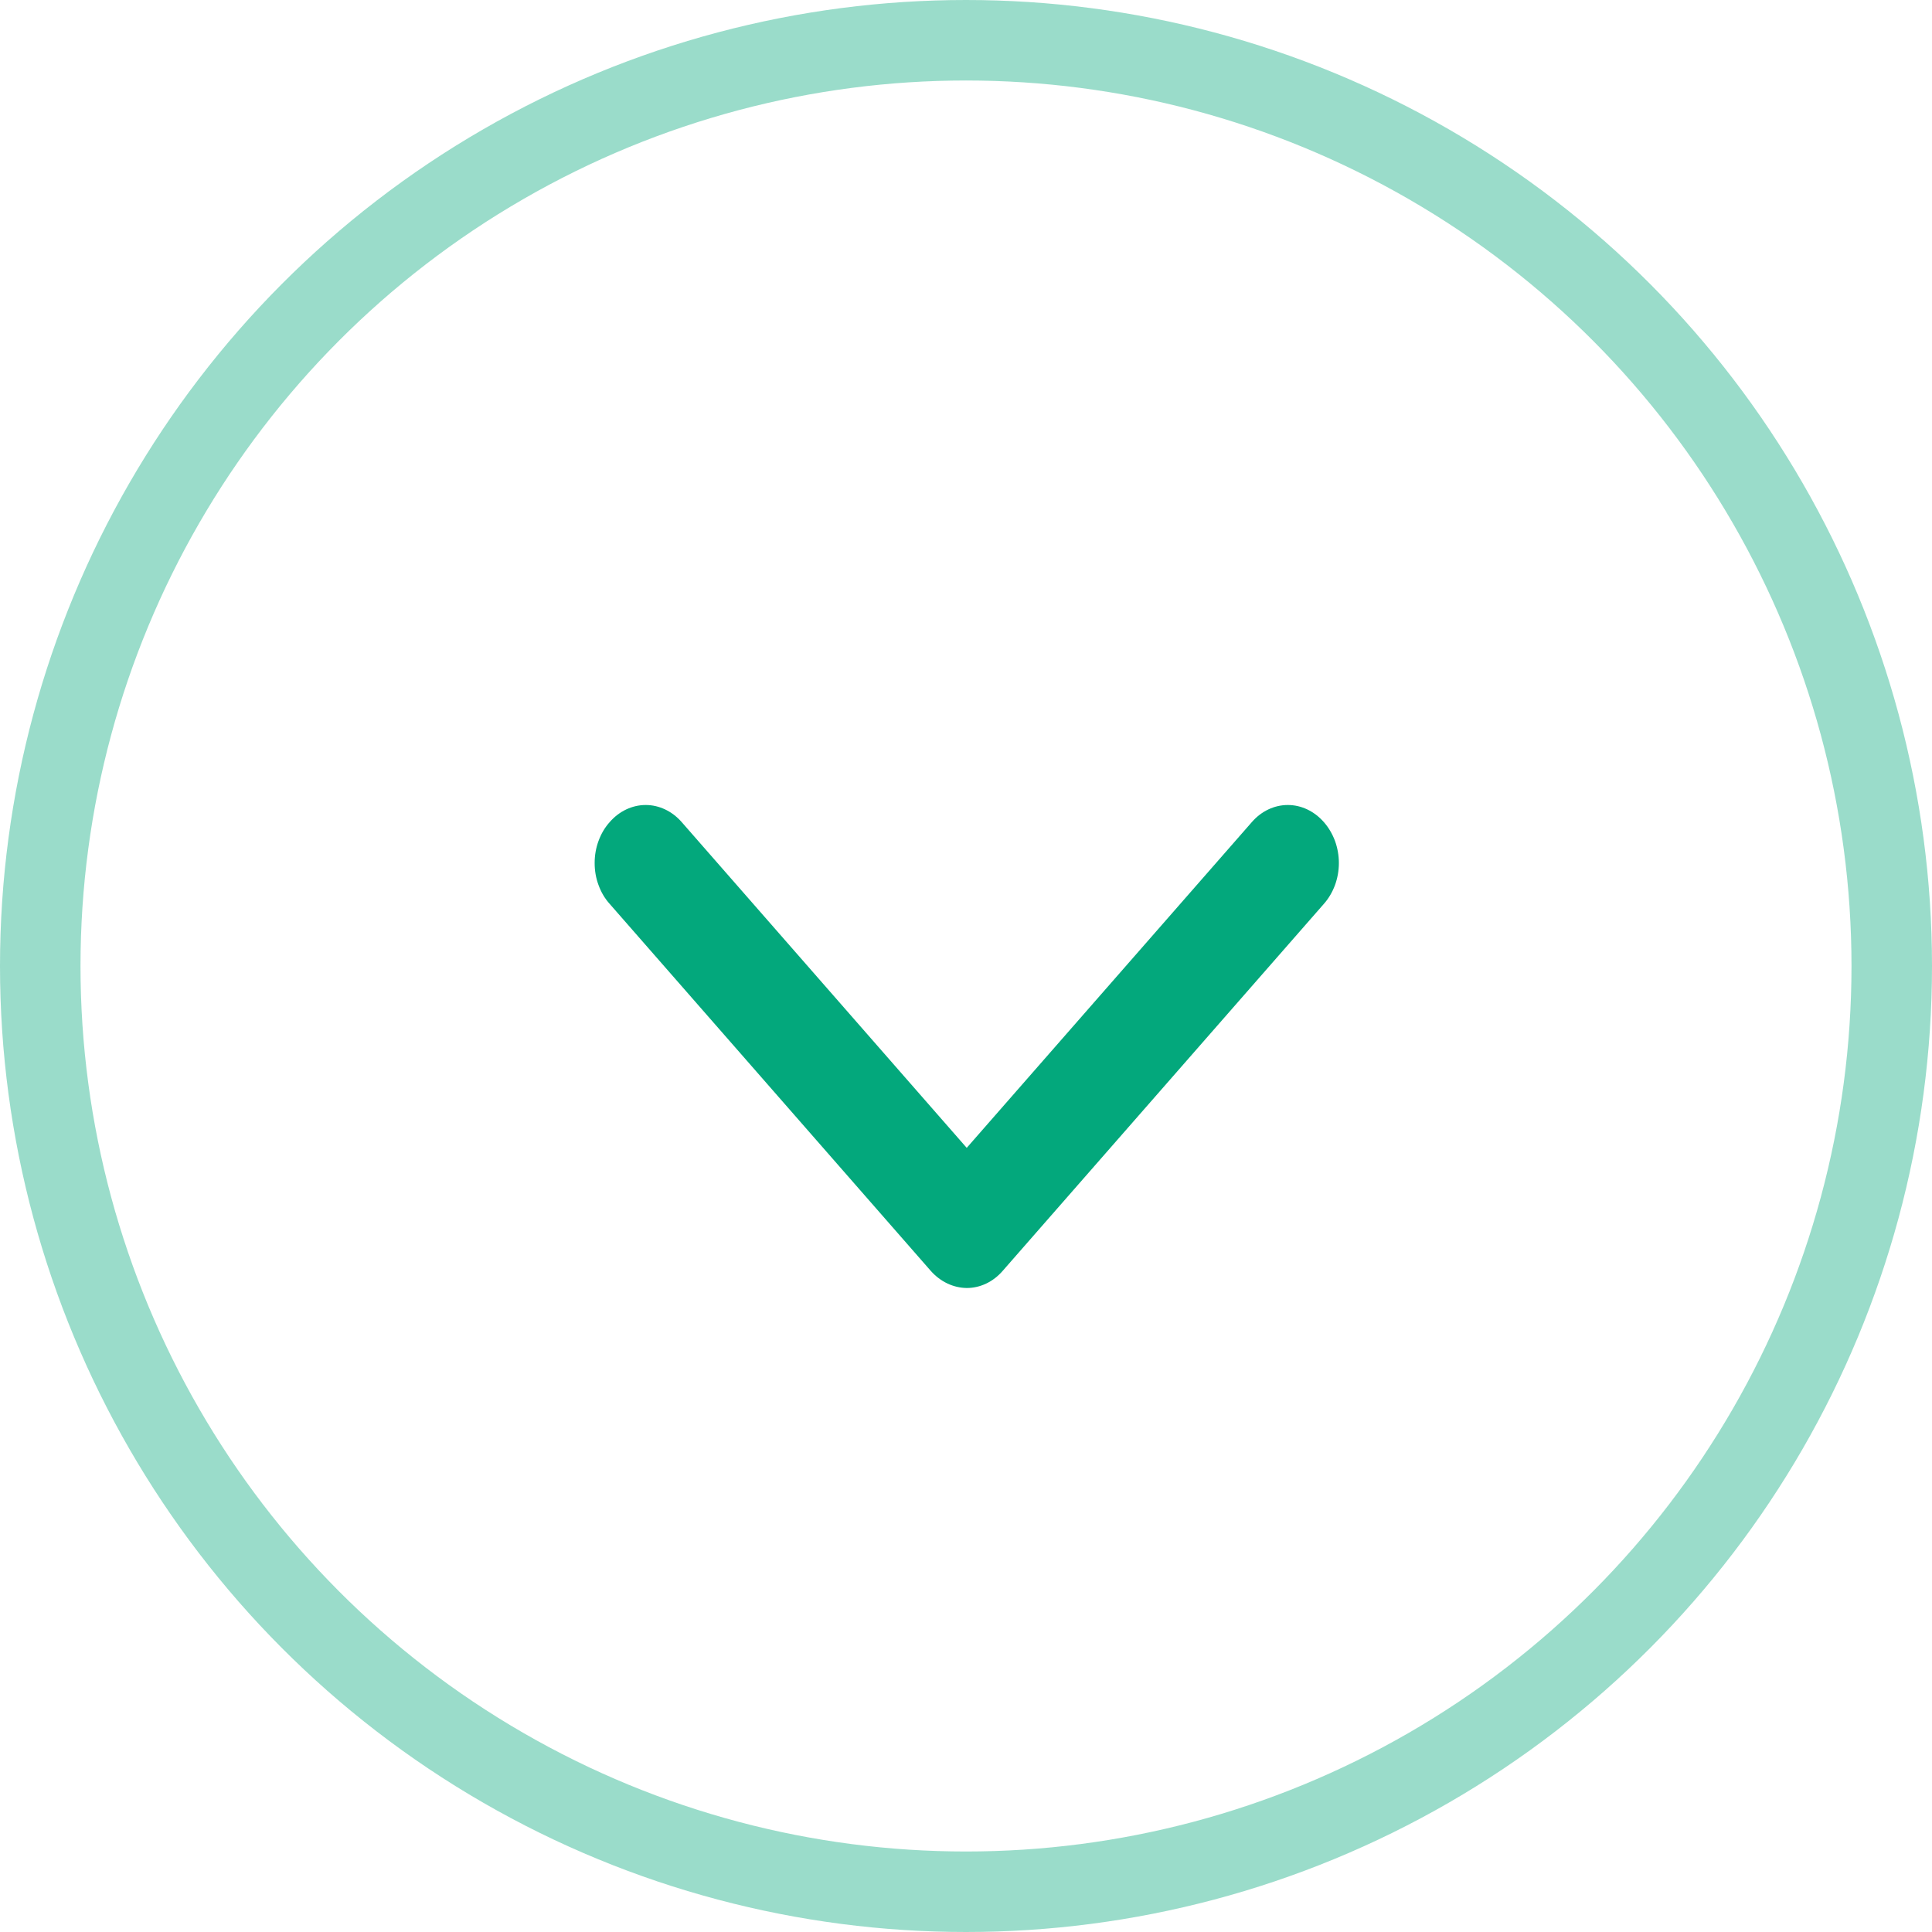
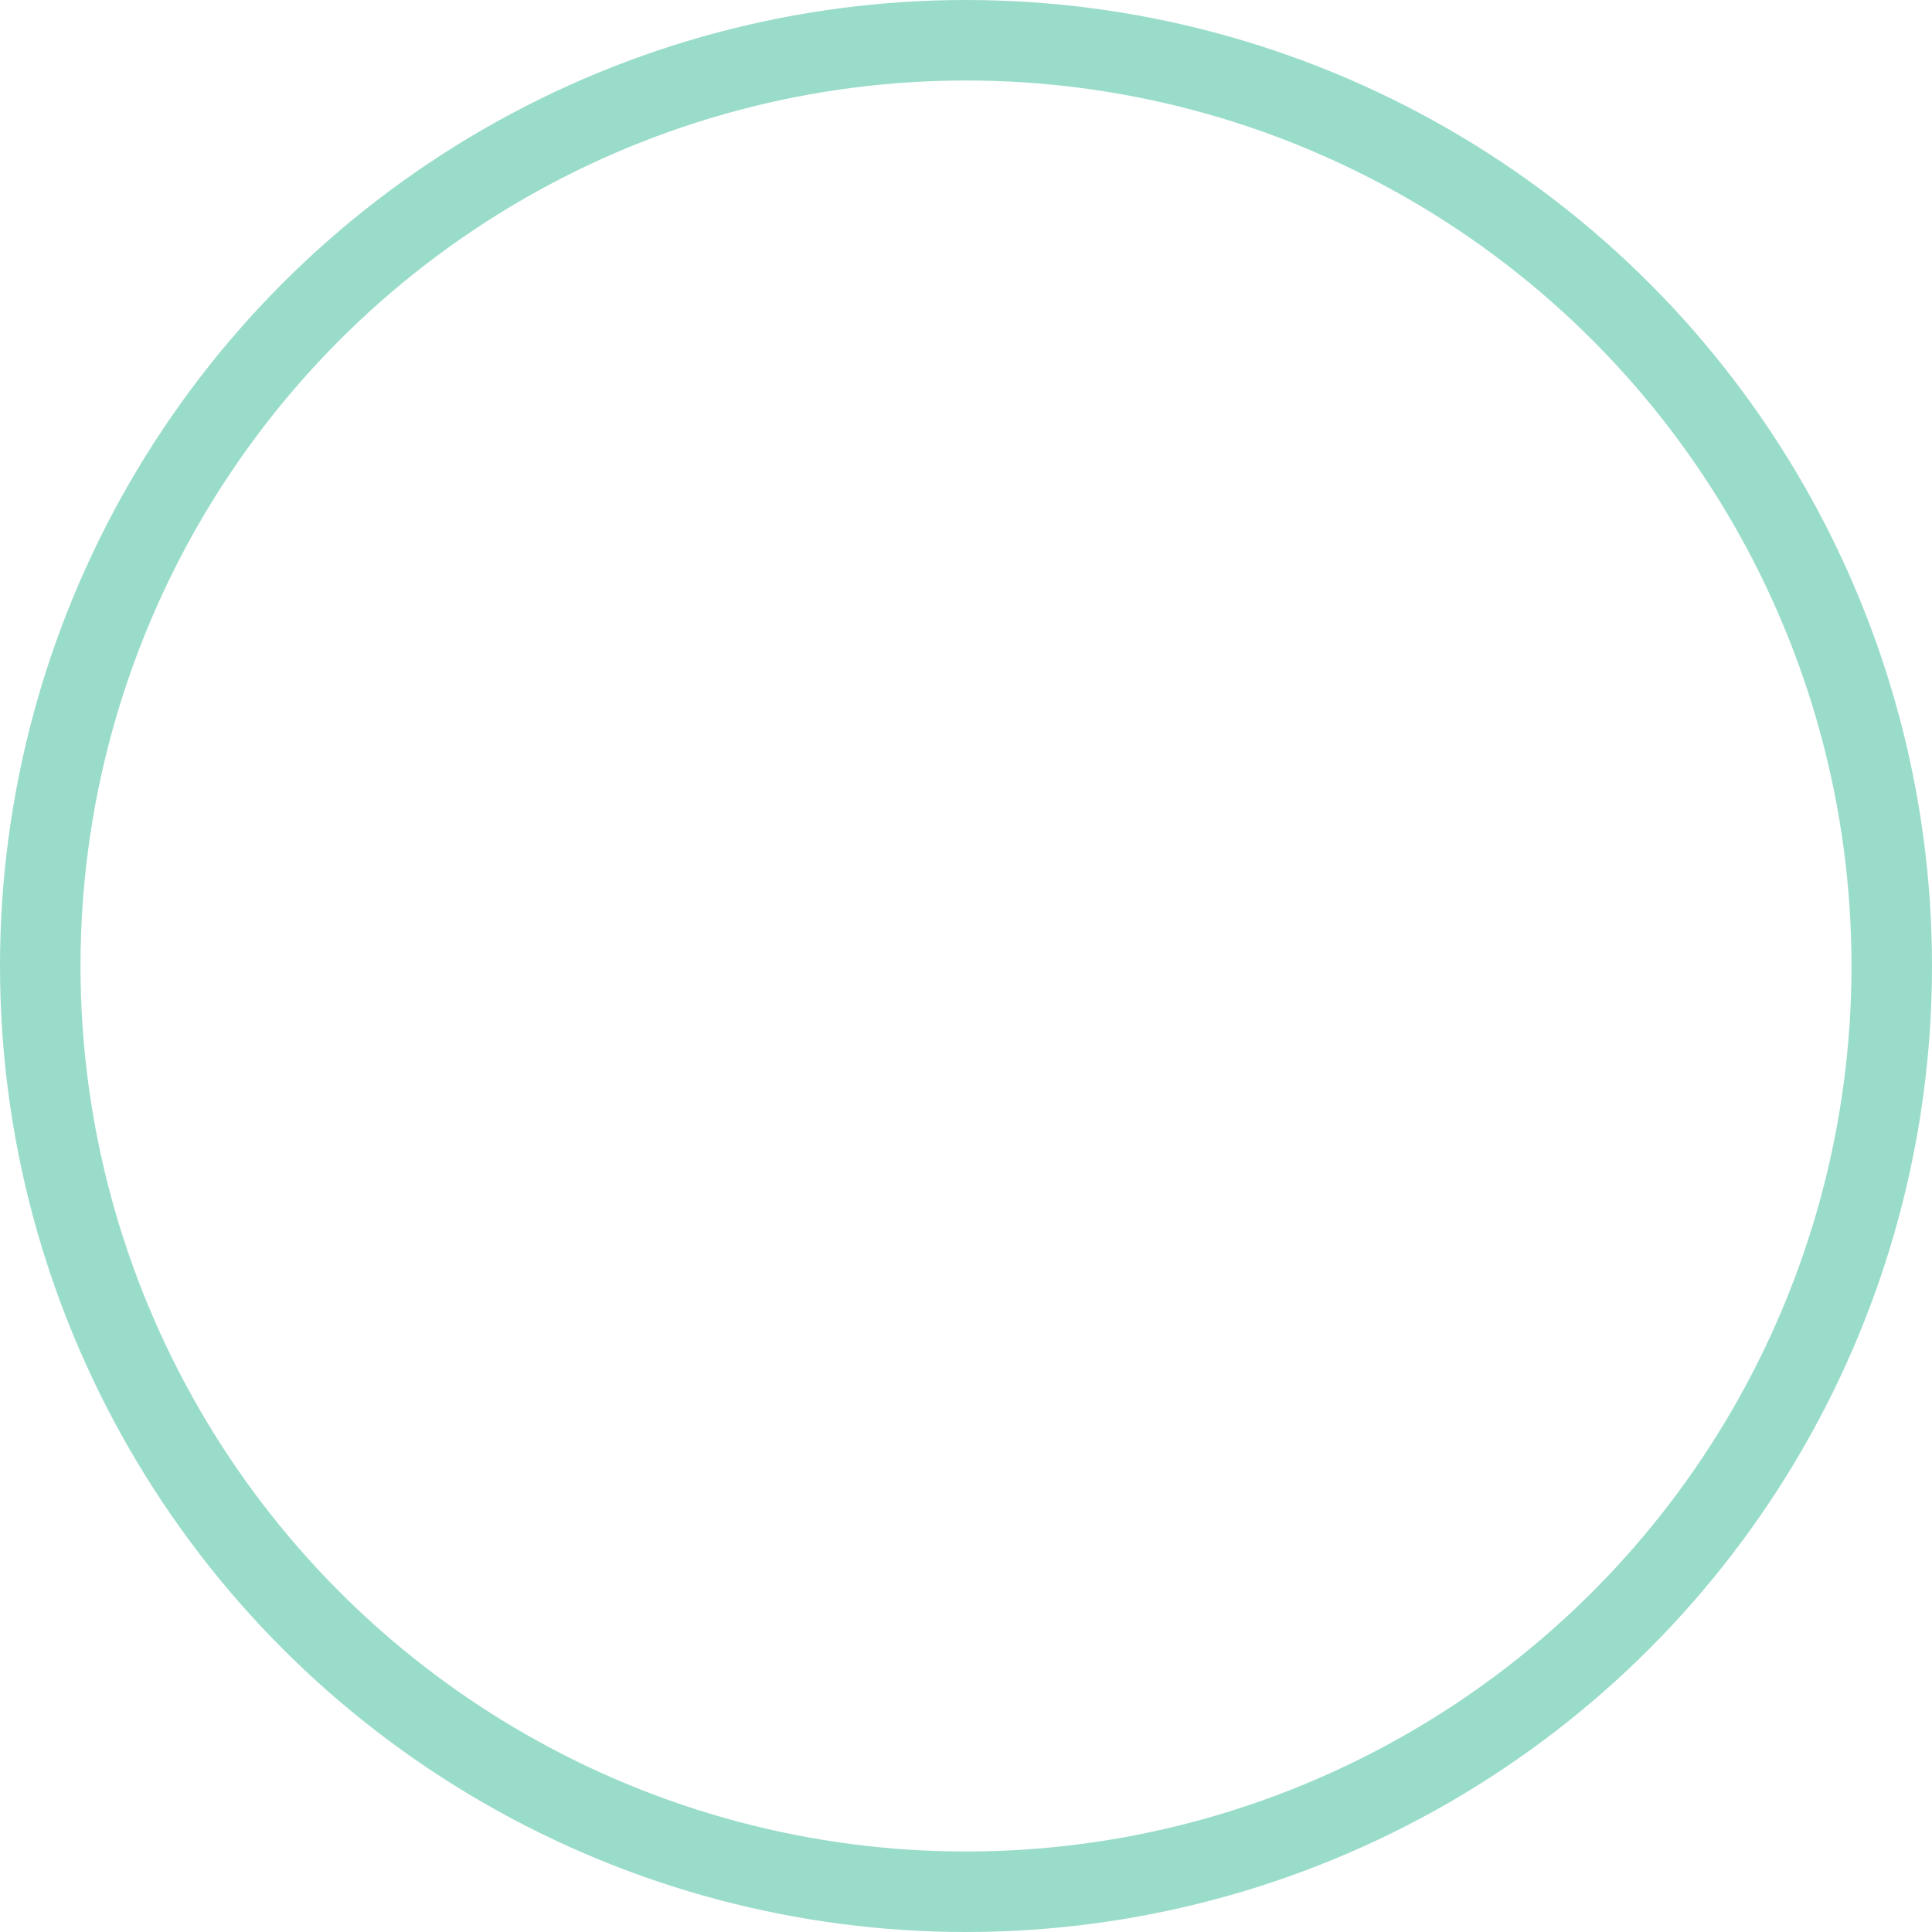
<svg xmlns="http://www.w3.org/2000/svg" width="24" height="24" viewBox="0 0 24 24" fill="none">
-   <path d="M12.009 16C11.842 15.998 11.682 15.922 11.563 15.788L7.575 11.23C7.515 11.164 7.468 11.085 7.436 10.997C7.403 10.91 7.387 10.816 7.387 10.721C7.387 10.626 7.403 10.532 7.436 10.444C7.468 10.357 7.515 10.277 7.575 10.211C7.693 10.076 7.854 10 8.021 10C8.188 10 8.348 10.076 8.467 10.211L12.009 14.259L15.552 10.211C15.67 10.076 15.83 10 15.998 10C16.165 10 16.325 10.076 16.444 10.211C16.503 10.277 16.55 10.357 16.583 10.444C16.615 10.532 16.632 10.626 16.632 10.721C16.632 10.816 16.615 10.91 16.583 10.997C16.55 11.085 16.503 11.164 16.444 11.23L12.455 15.788C12.337 15.924 12.177 16 12.009 16Z" fill="#03A87C" />
  <circle opacity="0.4" cx="12" cy="12" r="11.5" transform="rotate(-180 12 12)" stroke="#03A87C" />
</svg>